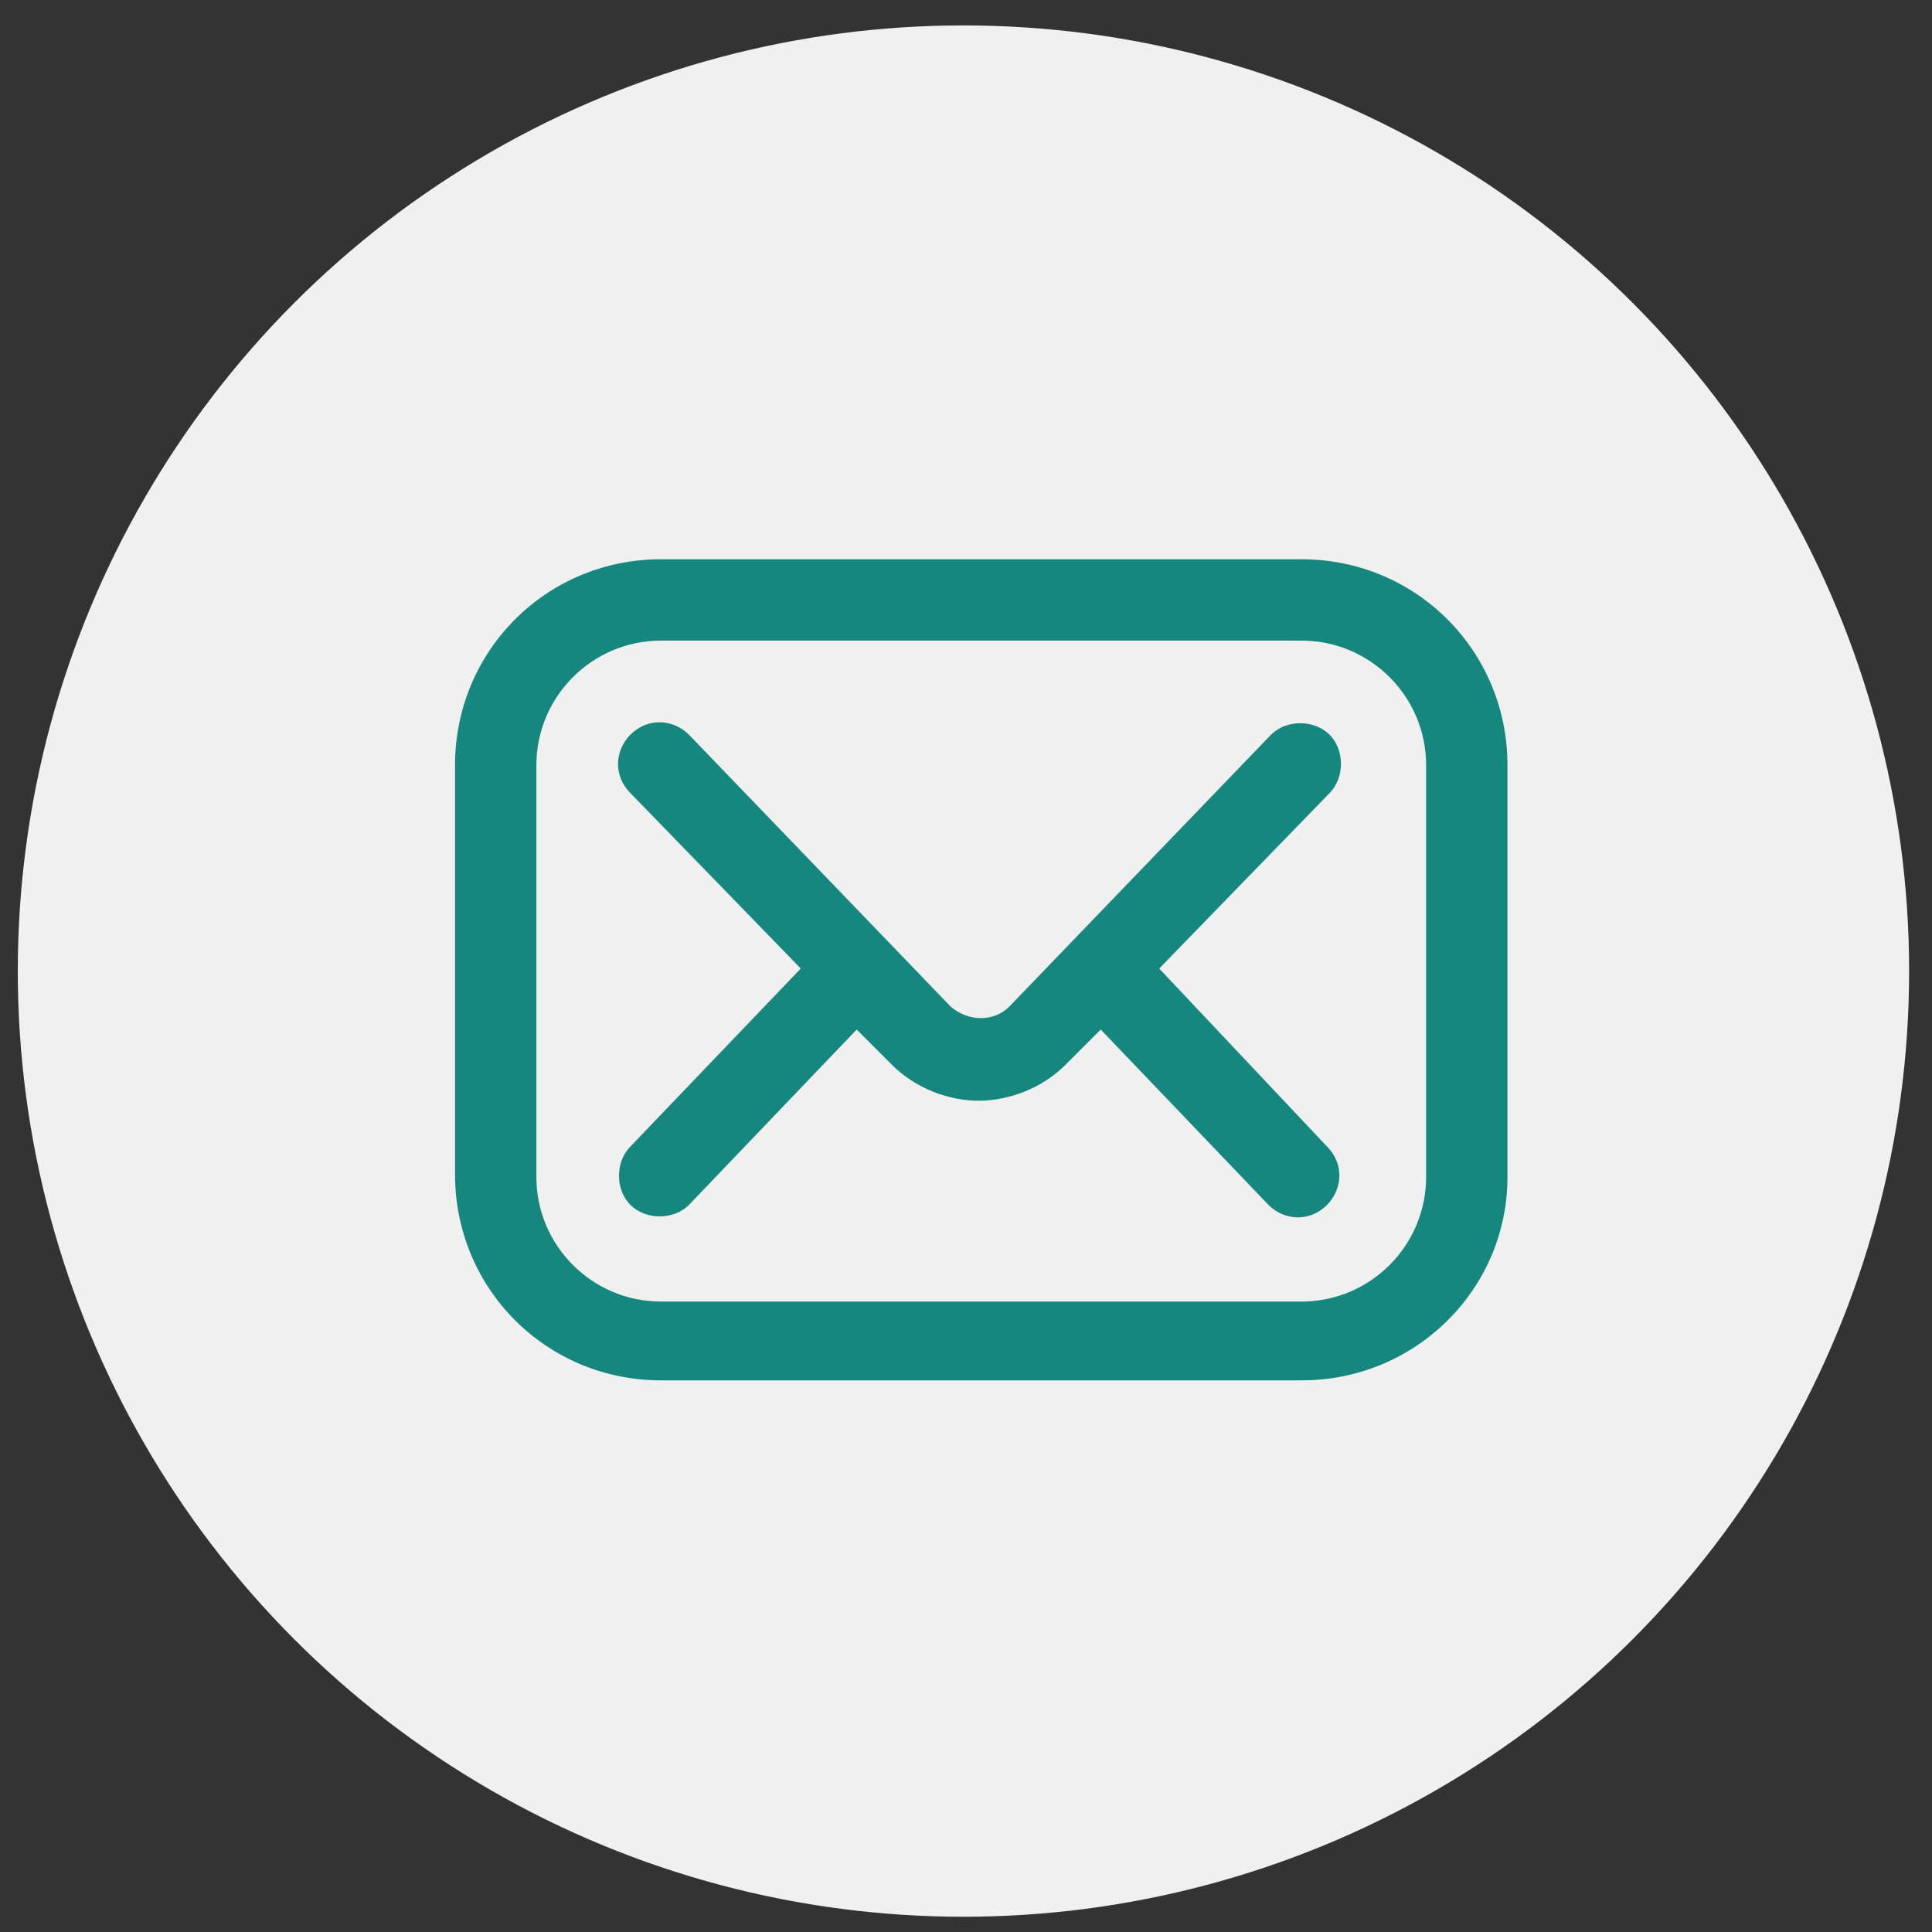
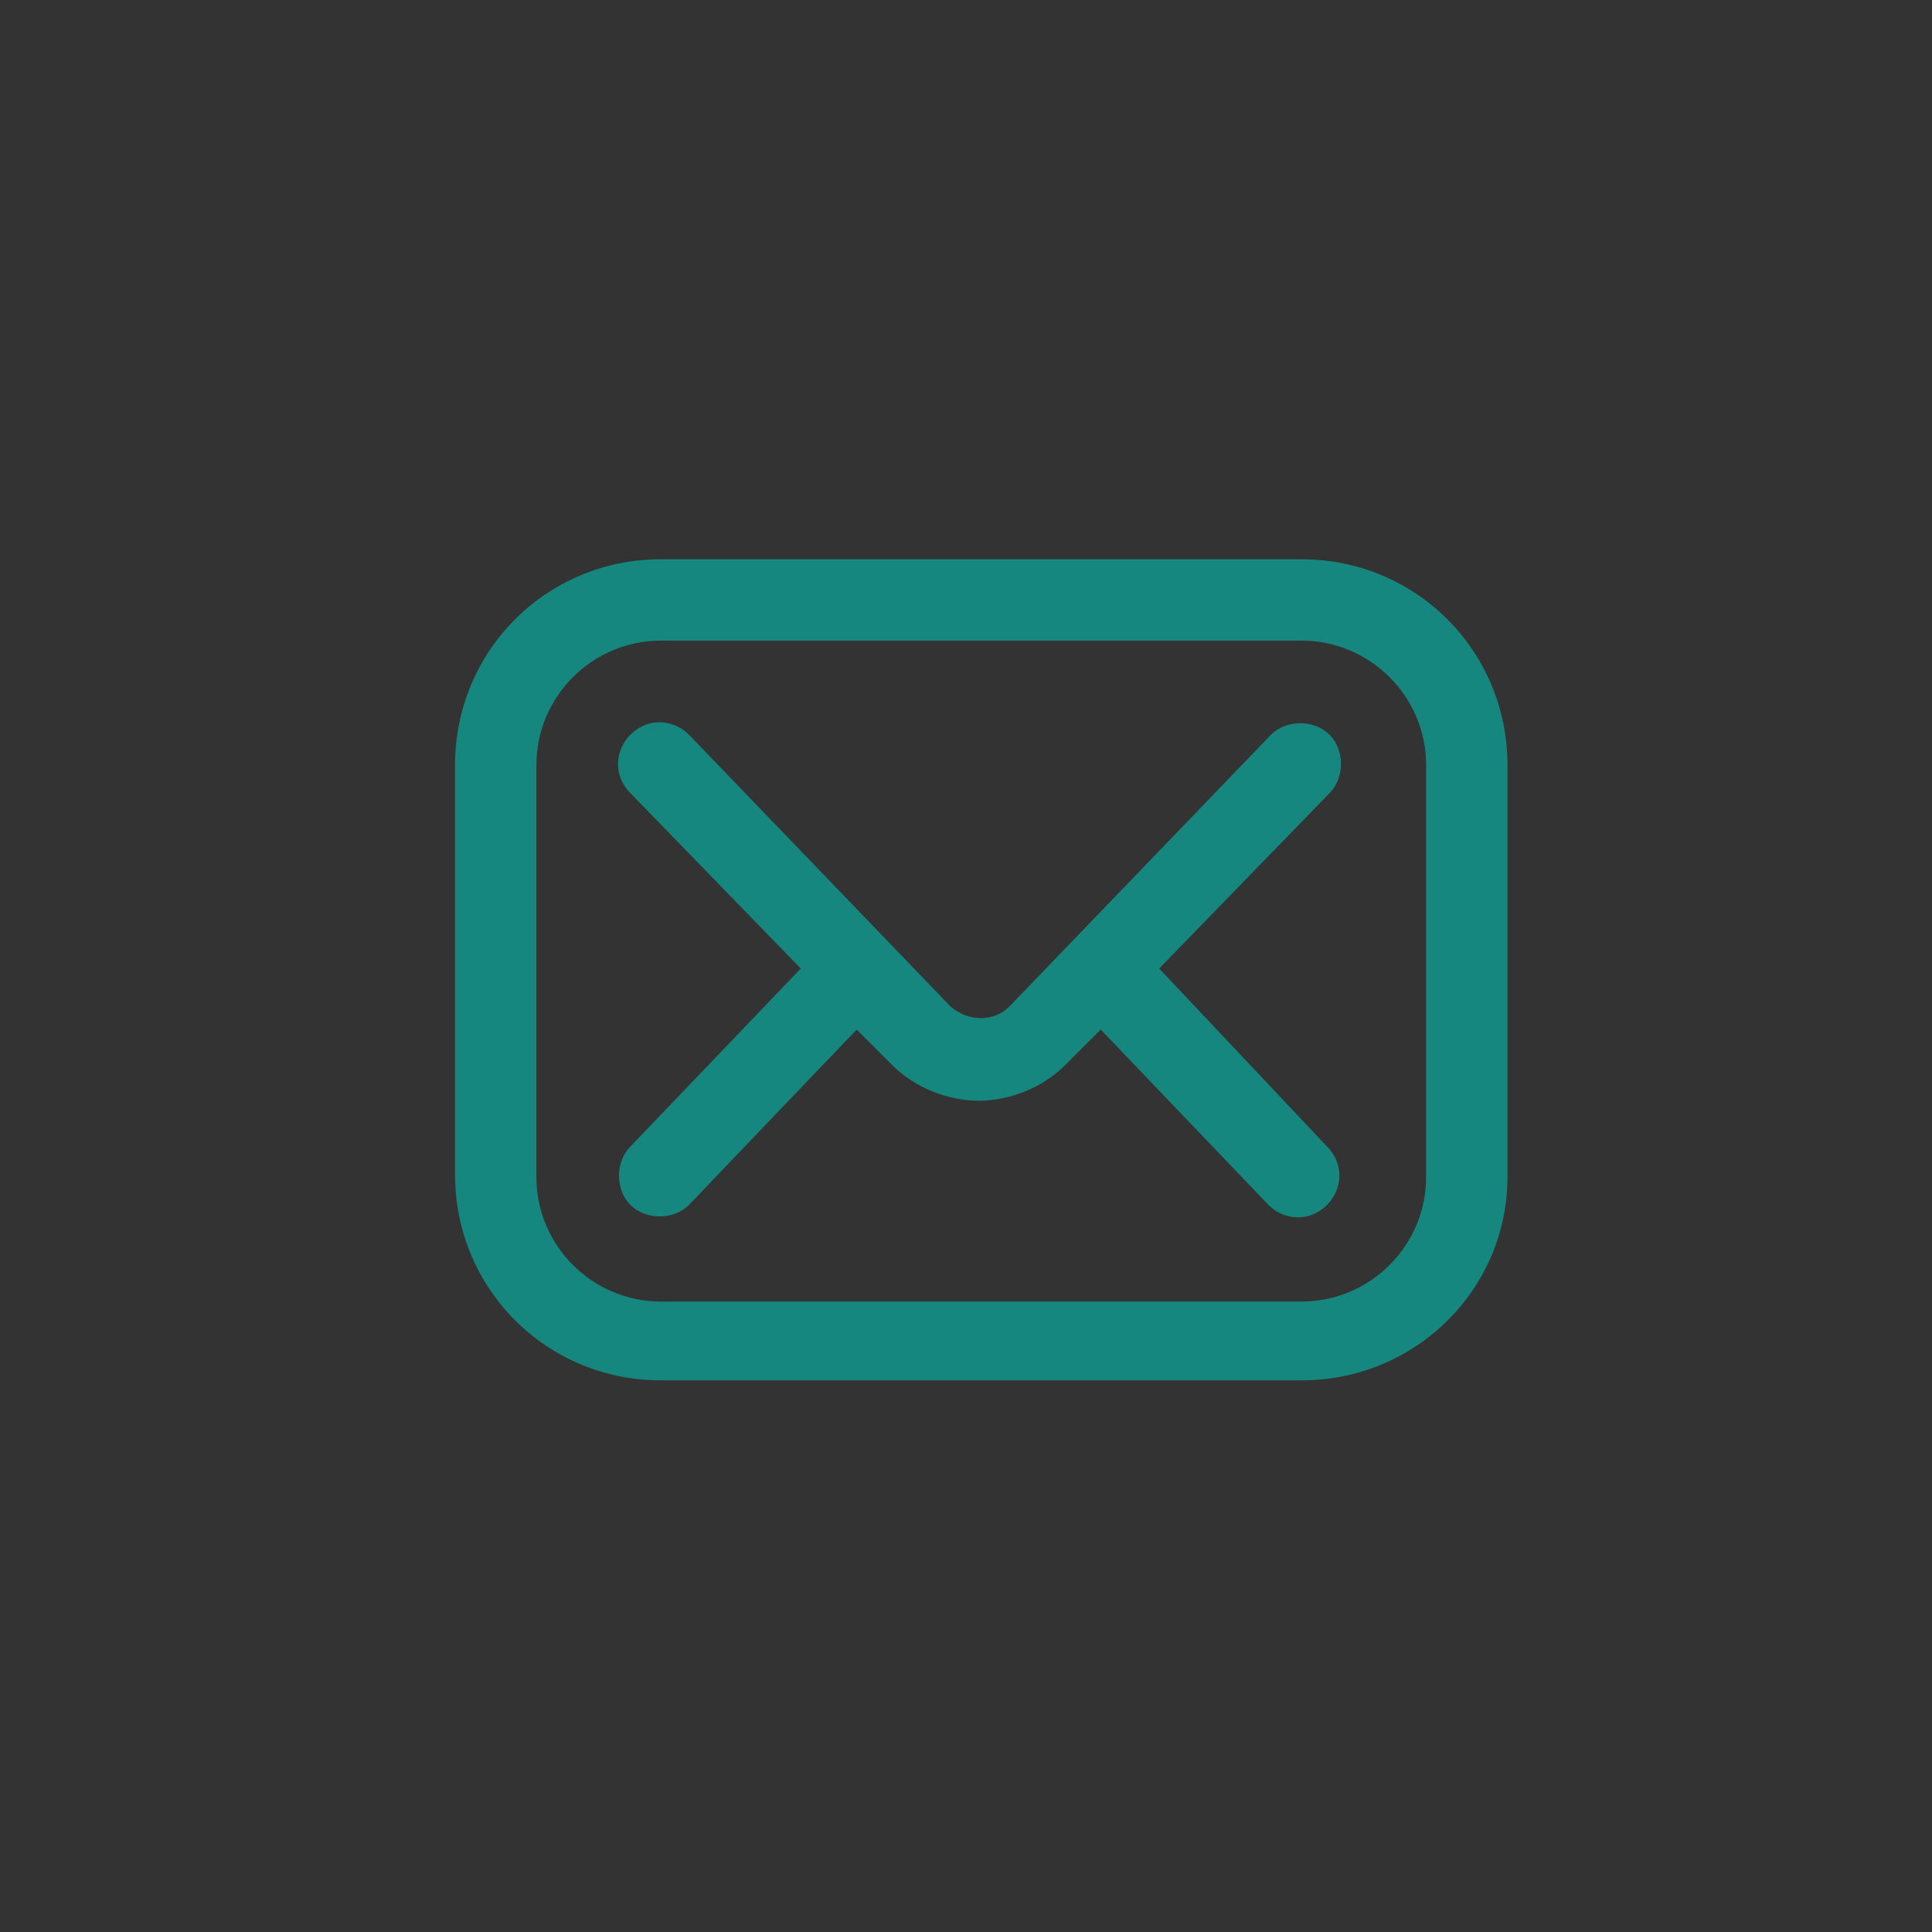
<svg xmlns="http://www.w3.org/2000/svg" version="1.1" id="Vrstva_1" x="0px" y="0px" viewBox="0 0 76 76" style="enable-background:new 0 0 76 76;" xml:space="preserve">
  <rect x="0" y="0" width="76" height="76" fill="#333333" stroke="none" />
  <style type="text/css">
	.st0{fill:#F0F0F0;}
	.st1{fill:#16877E;}
</style>
-   <circle class="st0" cx="37.9" cy="38.2" r="37.2" />
  <path class="st1" d="M51.2,54.3H26c-4.5,0-8.1-3.6-8.1-8.1V30.1c0-4.5,3.6-8.1,8.1-8.1h25.2c4.5,0,8.1,3.6,8.1,8.1v16.2  C59.3,50.7,55.7,54.3,51.2,54.3z M26,25.2c-2.7,0-4.9,2.2-4.9,4.9v16.2c0,2.7,2.2,4.9,4.9,4.9h25.2c2.7,0,4.9-2.2,4.9-4.9V30.1  c0-2.7-2.2-4.9-4.9-4.9H26z" />
  <path class="st1" d="M45.6,38.1l6.7-6.9c0.6-0.6,0.6-1.7,0-2.3c-0.6-0.6-1.7-0.6-2.3,0L39.7,39.6c-0.6,0.6-1.6,0.6-2.3,0L27.1,28.9  c-0.6-0.6-1.6-0.7-2.3,0c-0.6,0.6-0.7,1.6,0,2.3l6.7,6.9l-6.7,7c-0.6,0.6-0.6,1.7,0,2.3c0.6,0.6,1.7,0.6,2.3,0l6.6-6.9l1.4,1.4  c0,0,0,0,0,0c0.9,0.9,2.2,1.4,3.4,1.4s2.5-0.5,3.4-1.4c0,0,0,0,0,0l1.4-1.4l6.6,6.9c0.6,0.6,1.6,0.7,2.3,0c0.6-0.6,0.7-1.6,0-2.3  L45.6,38.1z" />
</svg>